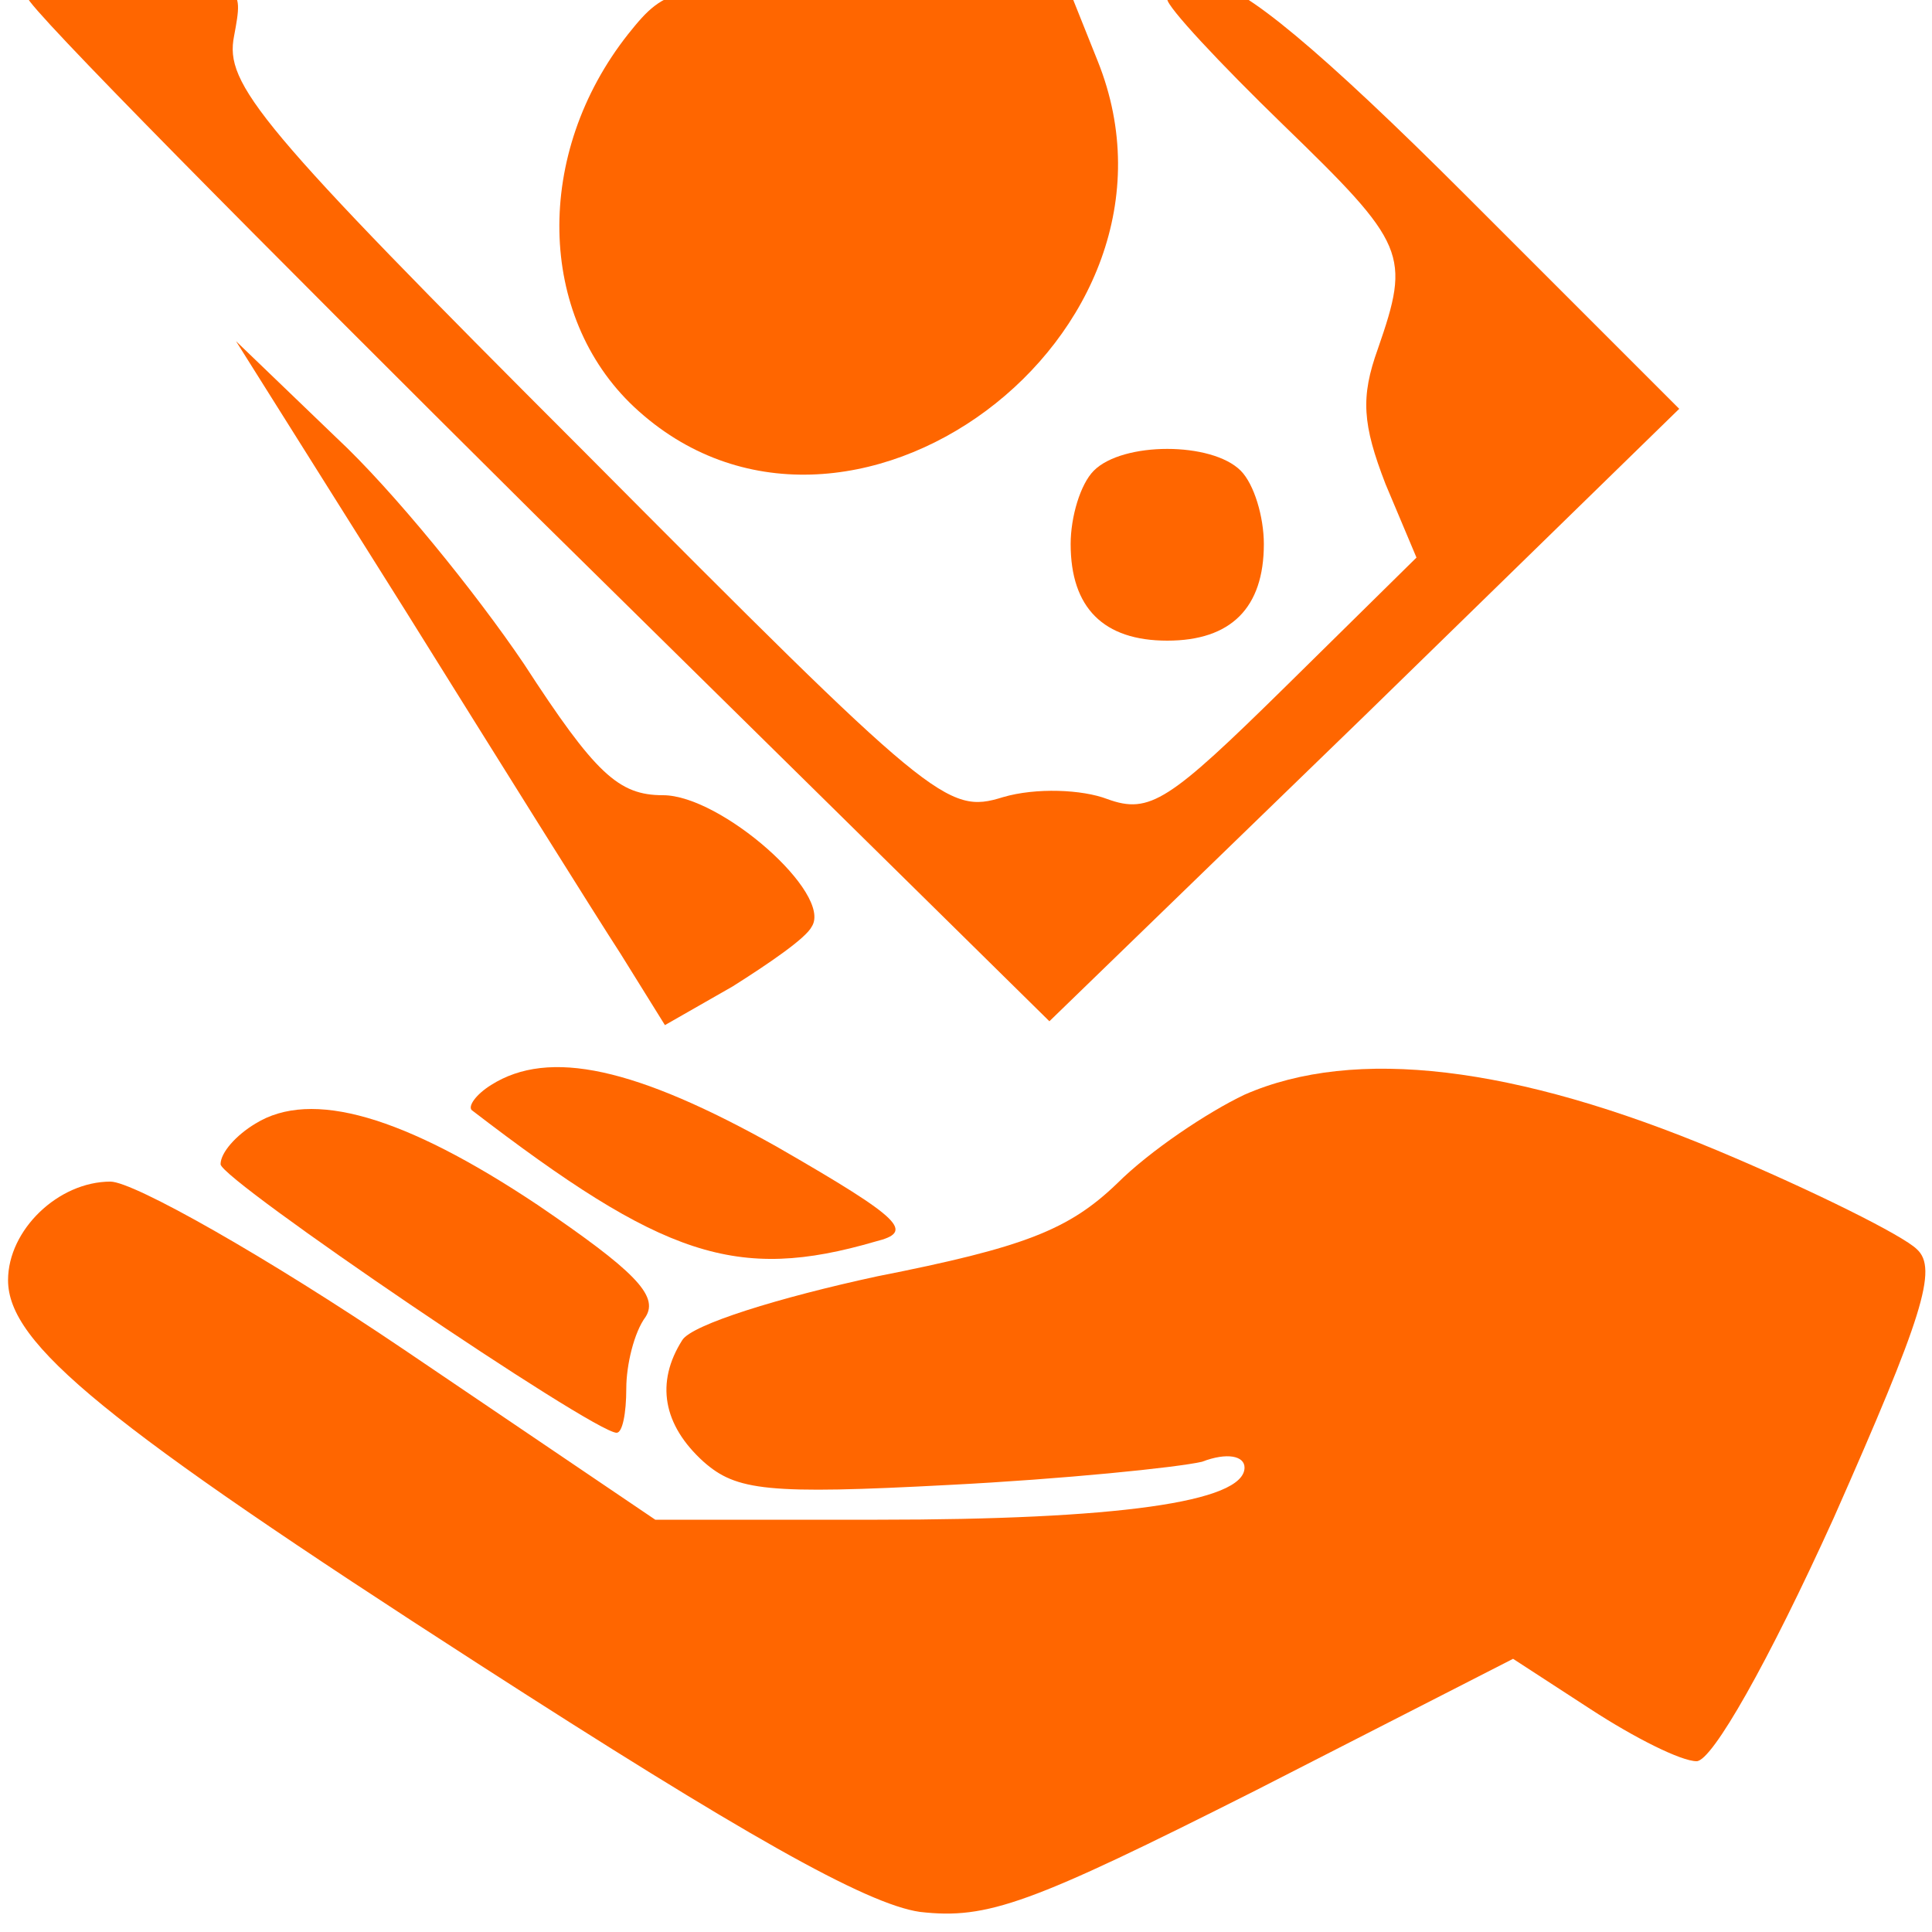
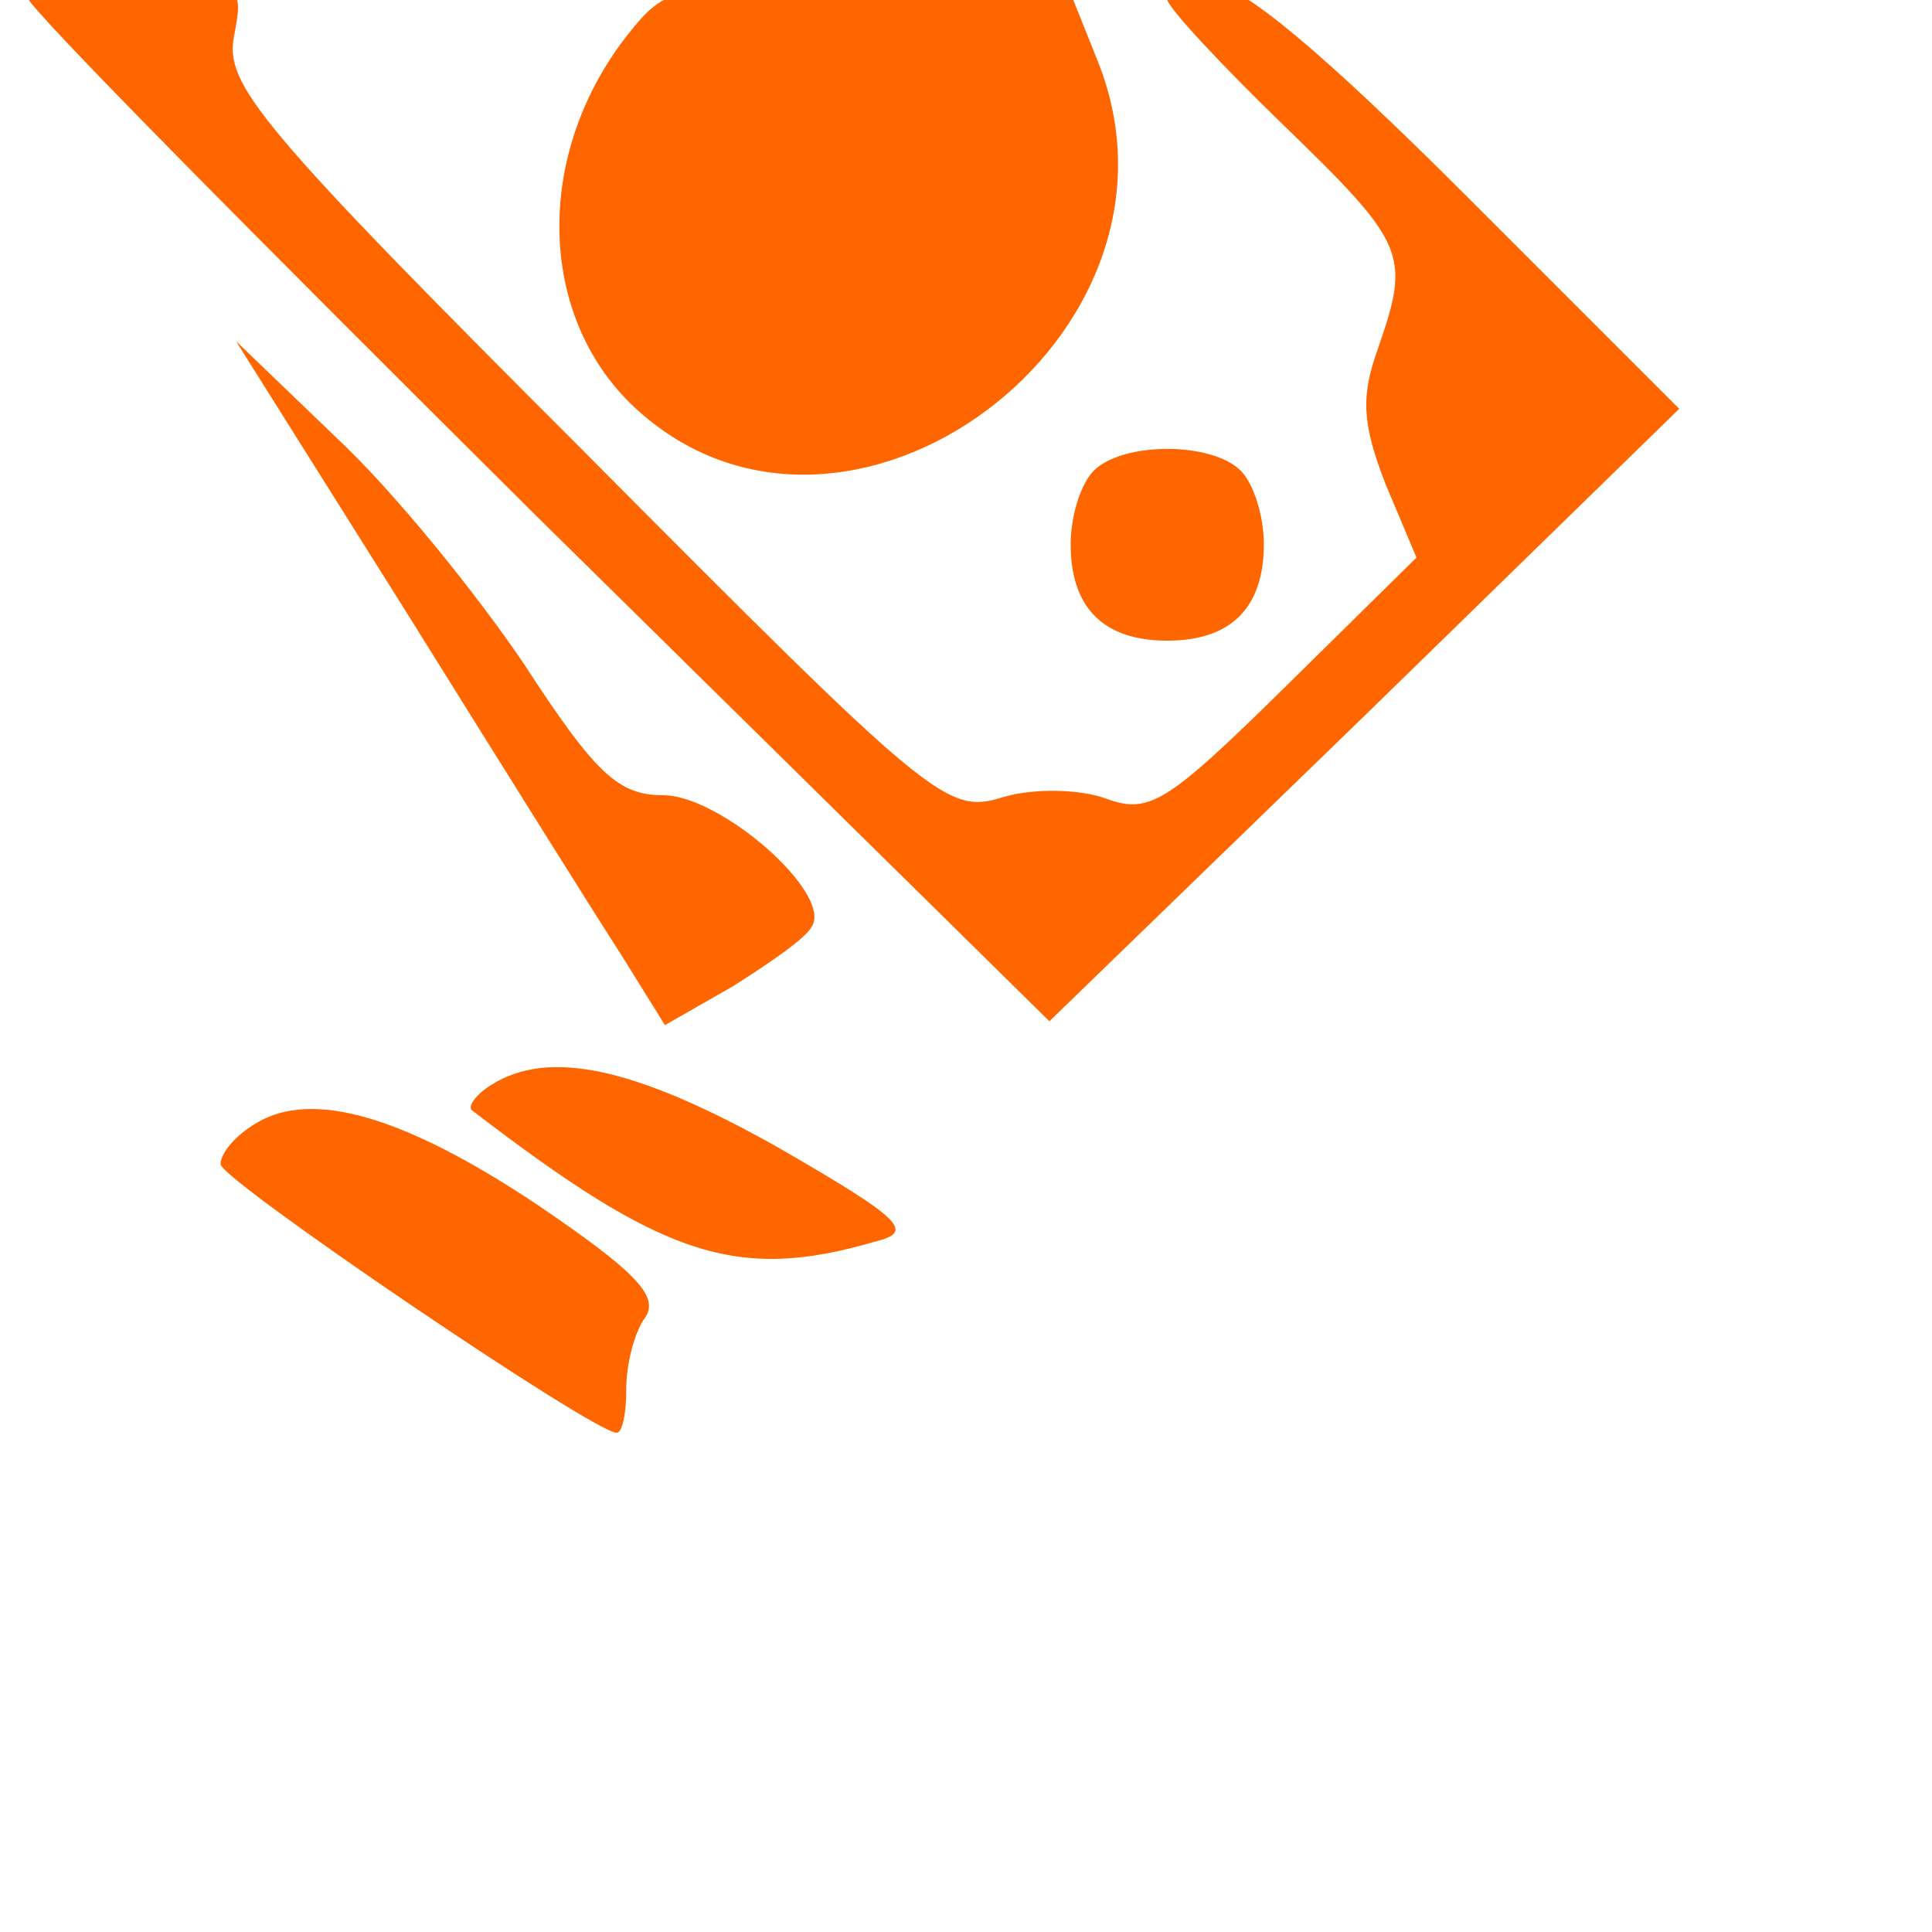
<svg xmlns="http://www.w3.org/2000/svg" xmlns:ns1="http://sodipodi.sourceforge.net/DTD/sodipodi-0.dtd" xmlns:ns2="http://www.inkscape.org/namespaces/inkscape" id="Camada_1" data-name="Camada 1" viewBox="0 0 30 30" version="1.1" ns1:docname="guias_contribuicao_menu.svg" ns2:version="1.0.2-2 (e86c870879, 2021-01-15)" width="30" height="30">
  <ns1:namedview pagecolor="#ffffff" bordercolor="#666666" borderopacity="1" objecttolerance="10" gridtolerance="10" guidetolerance="10" ns2:pageopacity="0" ns2:pageshadow="2" ns2:window-width="1366" ns2:window-height="705" id="namedview27" showgrid="false" ns2:zoom="11.326316" ns2:cx="-14.684304" ns2:cy="16.548708" ns2:window-x="-8" ns2:window-y="-8" ns2:window-maximized="1" ns2:current-layer="Camada_1" ns2:document-rotation="0" showguides="true" ns2:guide-bbox="true">
    <ns1:guide position="58.978,33.197" orientation="0,-1" id="guide130" />
    <ns1:guide position="17.658,6.004" orientation="0,-1" id="guide132" />
    <ns1:guide position="17.658,6.004" orientation="1,0" id="guide134" />
    <ns1:guide position="69.926,61.45" orientation="1,0" id="guide136" />
  </ns1:namedview>
  <defs id="defs4">
    <style id="style2">.cls-1{font-size:10.41px;font-family:Arial-BoldMT, Arial;font-weight:700;}.cls-2{fill:#fff;stroke:#000;stroke-linecap:round;stroke-linejoin:round;stroke-width:0.71px;fill-rule:evenodd;}</style>
  </defs>
  <title id="title6">noticias</title>
  <g id="g10" transform="matrix(0.141,0,0,0.141,-370.981,203.257)" />
  <g id="g12" transform="matrix(0.141,0,0,0.141,-370.981,203.257)" />
  <g id="g14" transform="matrix(0.141,0,0,0.141,-370.981,203.257)" />
  <g id="g16" transform="matrix(0.141,0,0,0.141,-370.981,203.257)" />
  <g id="g18" transform="matrix(0.141,0,0,0.141,-370.981,203.257)" />
  <g id="g20" transform="matrix(0.141,0,0,0.141,-370.981,203.257)" />
  <g id="g22" transform="matrix(0.141,0,0,0.141,-370.981,203.257)" />
  <g id="g24" transform="matrix(0.141,0,0,0.141,-370.981,203.257)" />
  <g id="g26" transform="matrix(0.141,0,0,0.141,-370.981,203.257)" />
  <g id="g28" transform="matrix(0.141,0,0,0.141,-370.981,203.257)" />
  <g id="g30" transform="matrix(0.141,0,0,0.141,-370.981,203.257)" />
  <g id="g32" transform="matrix(0.141,0,0,0.141,-370.981,203.257)" />
  <g id="g34" transform="matrix(0.141,0,0,0.141,-370.981,203.257)" />
  <g id="g36" transform="matrix(0.141,0,0,0.141,-370.981,203.257)" />
  <g id="g38" transform="matrix(0.141,0,0,0.141,-370.981,203.257)" />
  <g transform="matrix(0.03,0,0,-0.03,0.125,29.748)" fill="#000000" stroke="none" id="g16-9" style="fill:#ff6600;fill-opacity:1">
    <path d="M 10,993 C 10,988 129,868 274,724 L 539,463 702,621 865,780 755,890 c -75,75 -117,110 -132,110 -13,0 -23,-3 -23,-8 0,-4 27,-33 60,-65 64,-62 66,-67 49,-116 -9,-25 -8,-39 4,-70 l 16,-38 -68,-67 c -60,-59 -70,-66 -92,-58 -13,5 -37,6 -54,1 -29,-9 -36,-3 -217,179 -169,169 -186,190 -181,215 5,27 5,27 -51,27 -31,0 -56,-3 -56,-7 z" id="path2" style="fill:#ff6600;fill-opacity:1" />
    <path d="m 321,974 c -49,-62 -47,-146 3,-193 109,-102 297,37 240,179 l -16,40 H 445 c -100,0 -104,-1 -124,-26 z" id="path4" style="fill:#ff6600;fill-opacity:1" />
    <path d="m 206,675 c 48,-77 98,-157 111,-177 l 23,-37 35,20 c 19,12 38,25 41,31 11,17 -47,68 -77,68 -23,0 -35,11 -72,68 -25,37 -68,90 -97,117 l -52,50 z" id="path6" style="fill:#ff6600;fill-opacity:1" />
    <path d="m 562,748 c -7,-7 -12,-24 -12,-38 0,-33 17,-50 50,-50 33,0 50,17 50,50 0,14 -5,31 -12,38 -15,15 -61,15 -76,0 z" id="path8" style="fill:#ff6600;fill-opacity:1" />
    <path d="m 250,430 c -8,-5 -12,-11 -10,-13 99,-76 137,-89 209,-68 20,5 15,11 -51,49 -73,41 -118,51 -148,32 z" id="path10" style="fill:#ff6600;fill-opacity:1" />
-     <path d="m 640,425 c -19,-9 -49,-29 -66,-46 -25,-24 -48,-33 -124,-48 -51,-11 -96,-25 -101,-33 -14,-22 -10,-44 11,-63 17,-15 33,-17 127,-12 59,3 118,9 131,12 13,5 22,3 22,-3 0,-18 -67,-27 -190,-27 H 335 L 205,293 C 134,341 65,380 53,380 26,380 0,355 0,329 0,296 50,255 244,130 379,43 444,6 472,2 c 35,-4 57,4 174,63 l 133,68 40,-26 c 23,-15 47,-27 55,-27 8,0 37,51 71,126 46,104 54,129 43,139 -7,7 -53,30 -103,51 -105,44 -188,54 -245,29 z" id="path12" style="fill:#ff6600;fill-opacity:1" />
    <path d="m 128,410 c -10,-6 -18,-15 -18,-21 0,-8 193,-139 205,-139 3,0 5,10 5,23 0,12 4,29 10,37 7,11 -6,24 -56,58 -69,46 -117,60 -146,42 z" id="path14" style="fill:#ff6600;fill-opacity:1" />
  </g>
</svg>